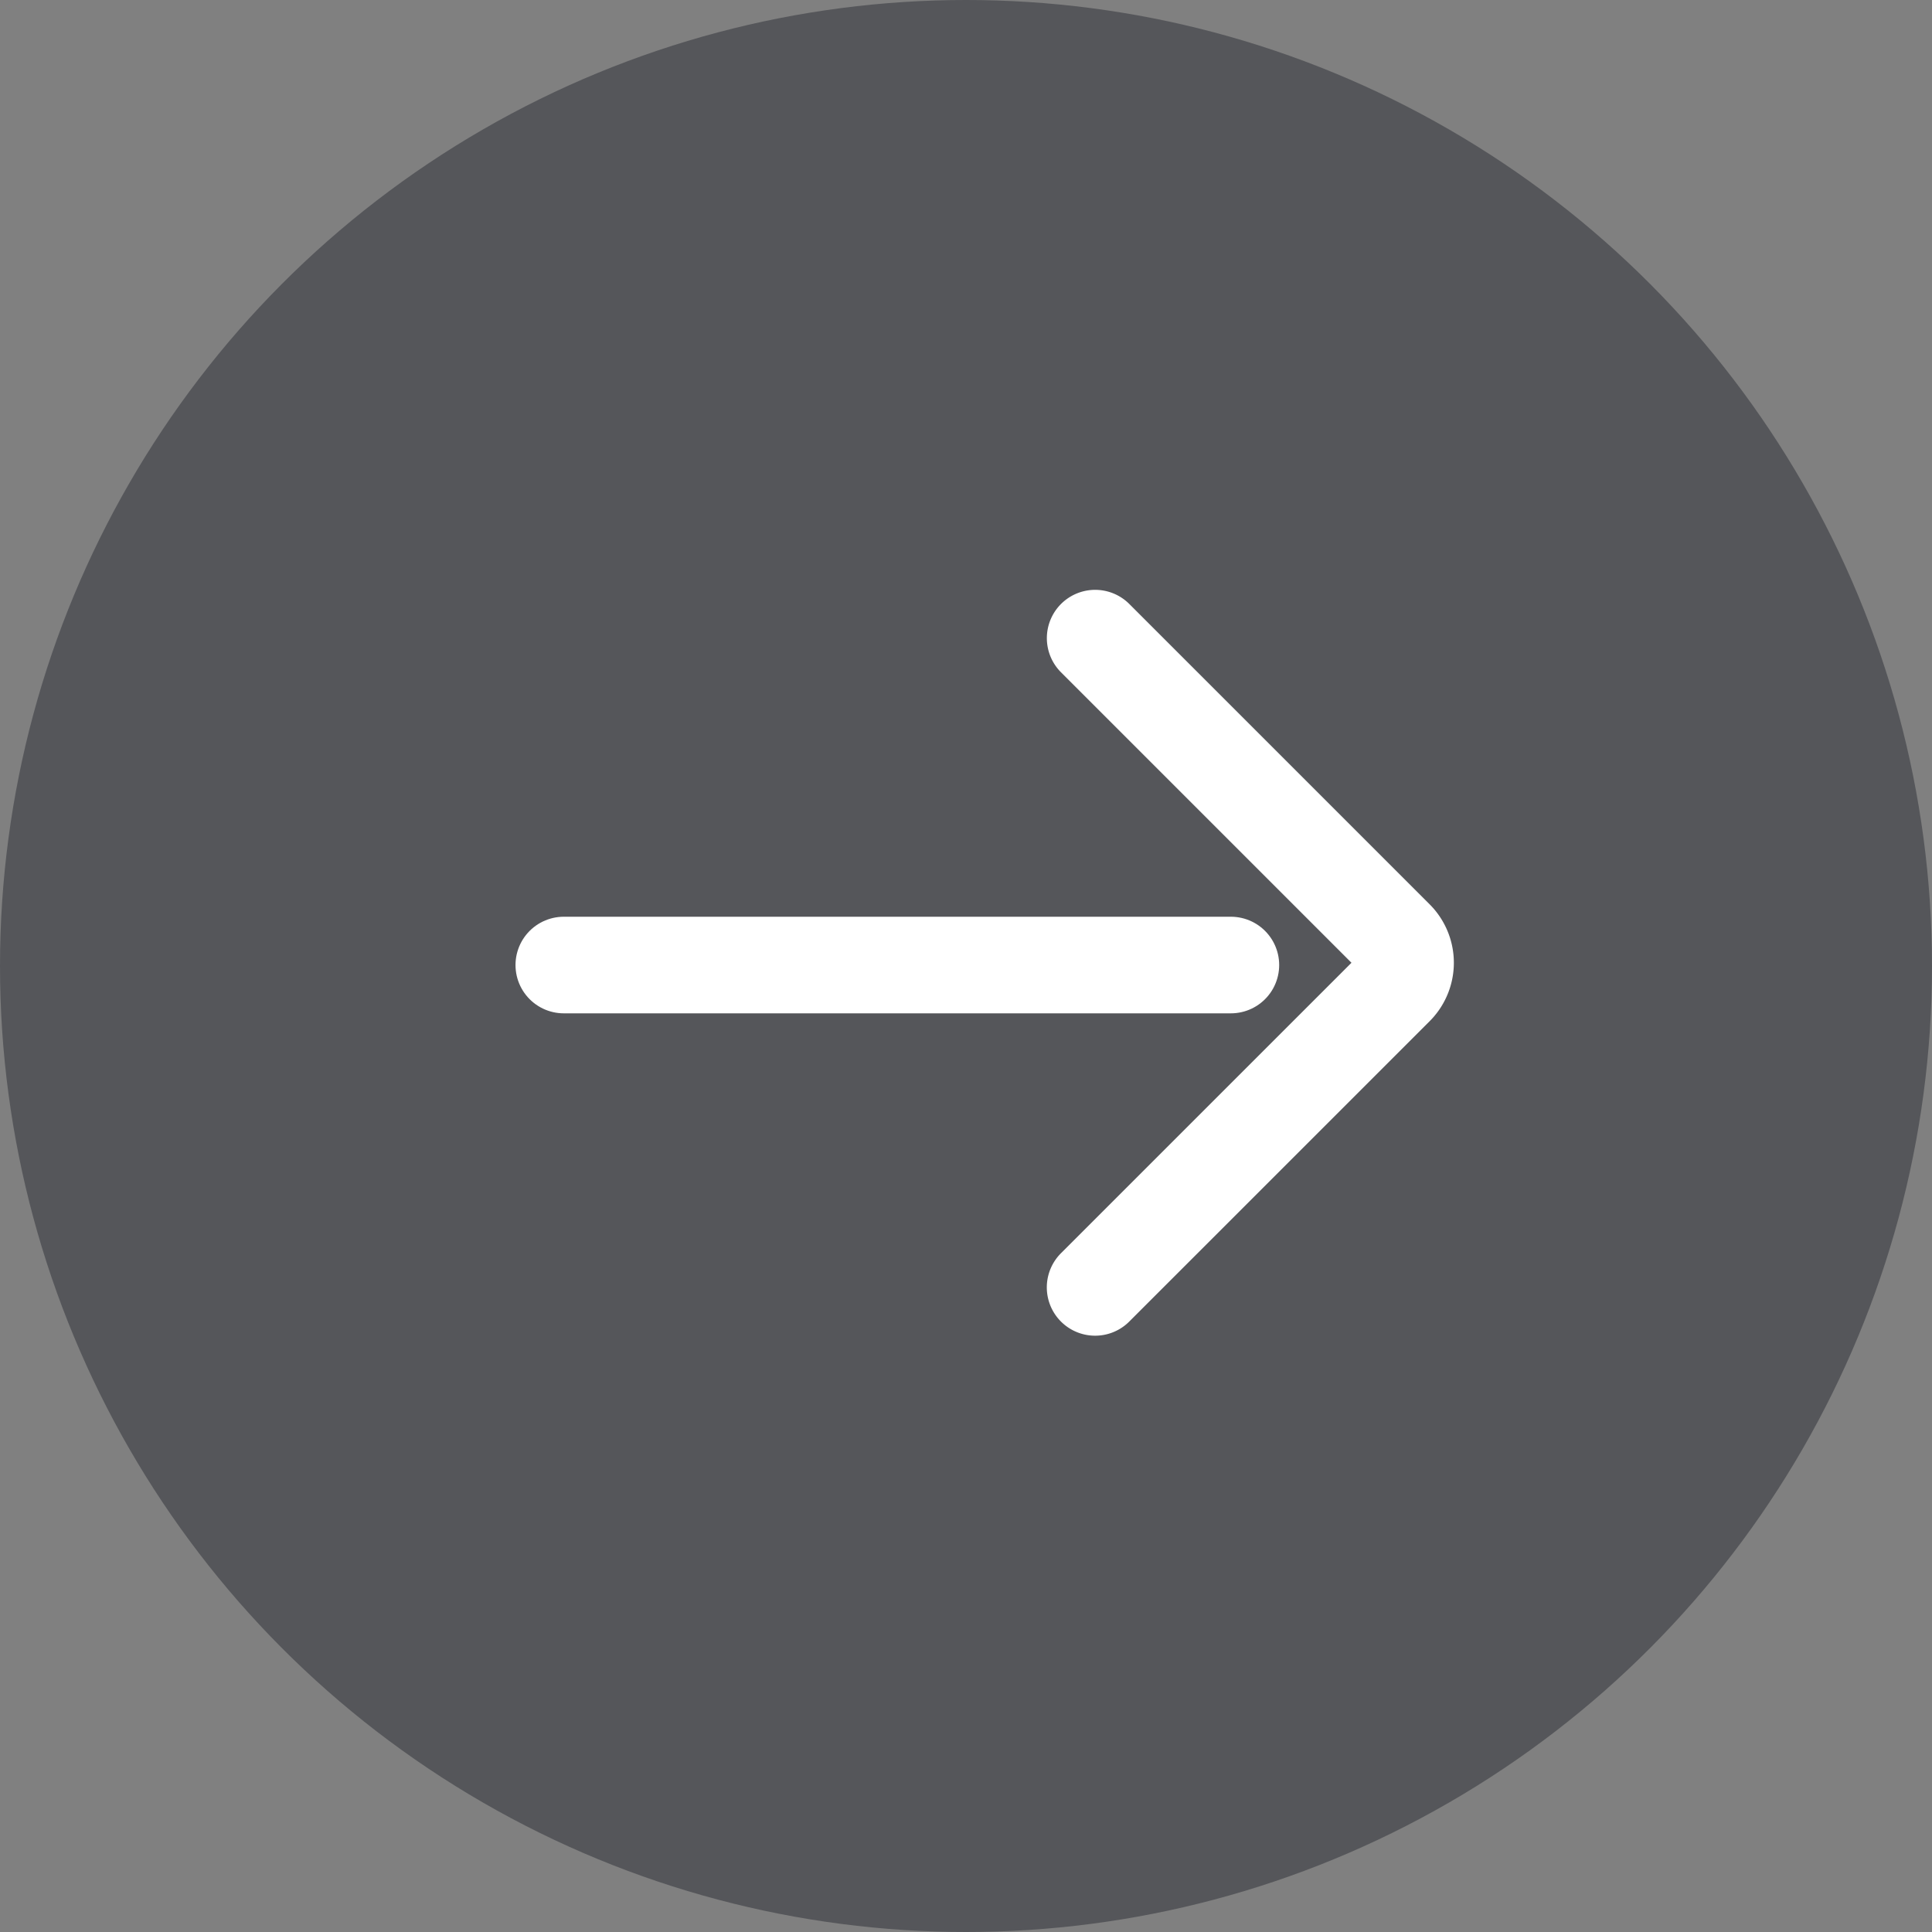
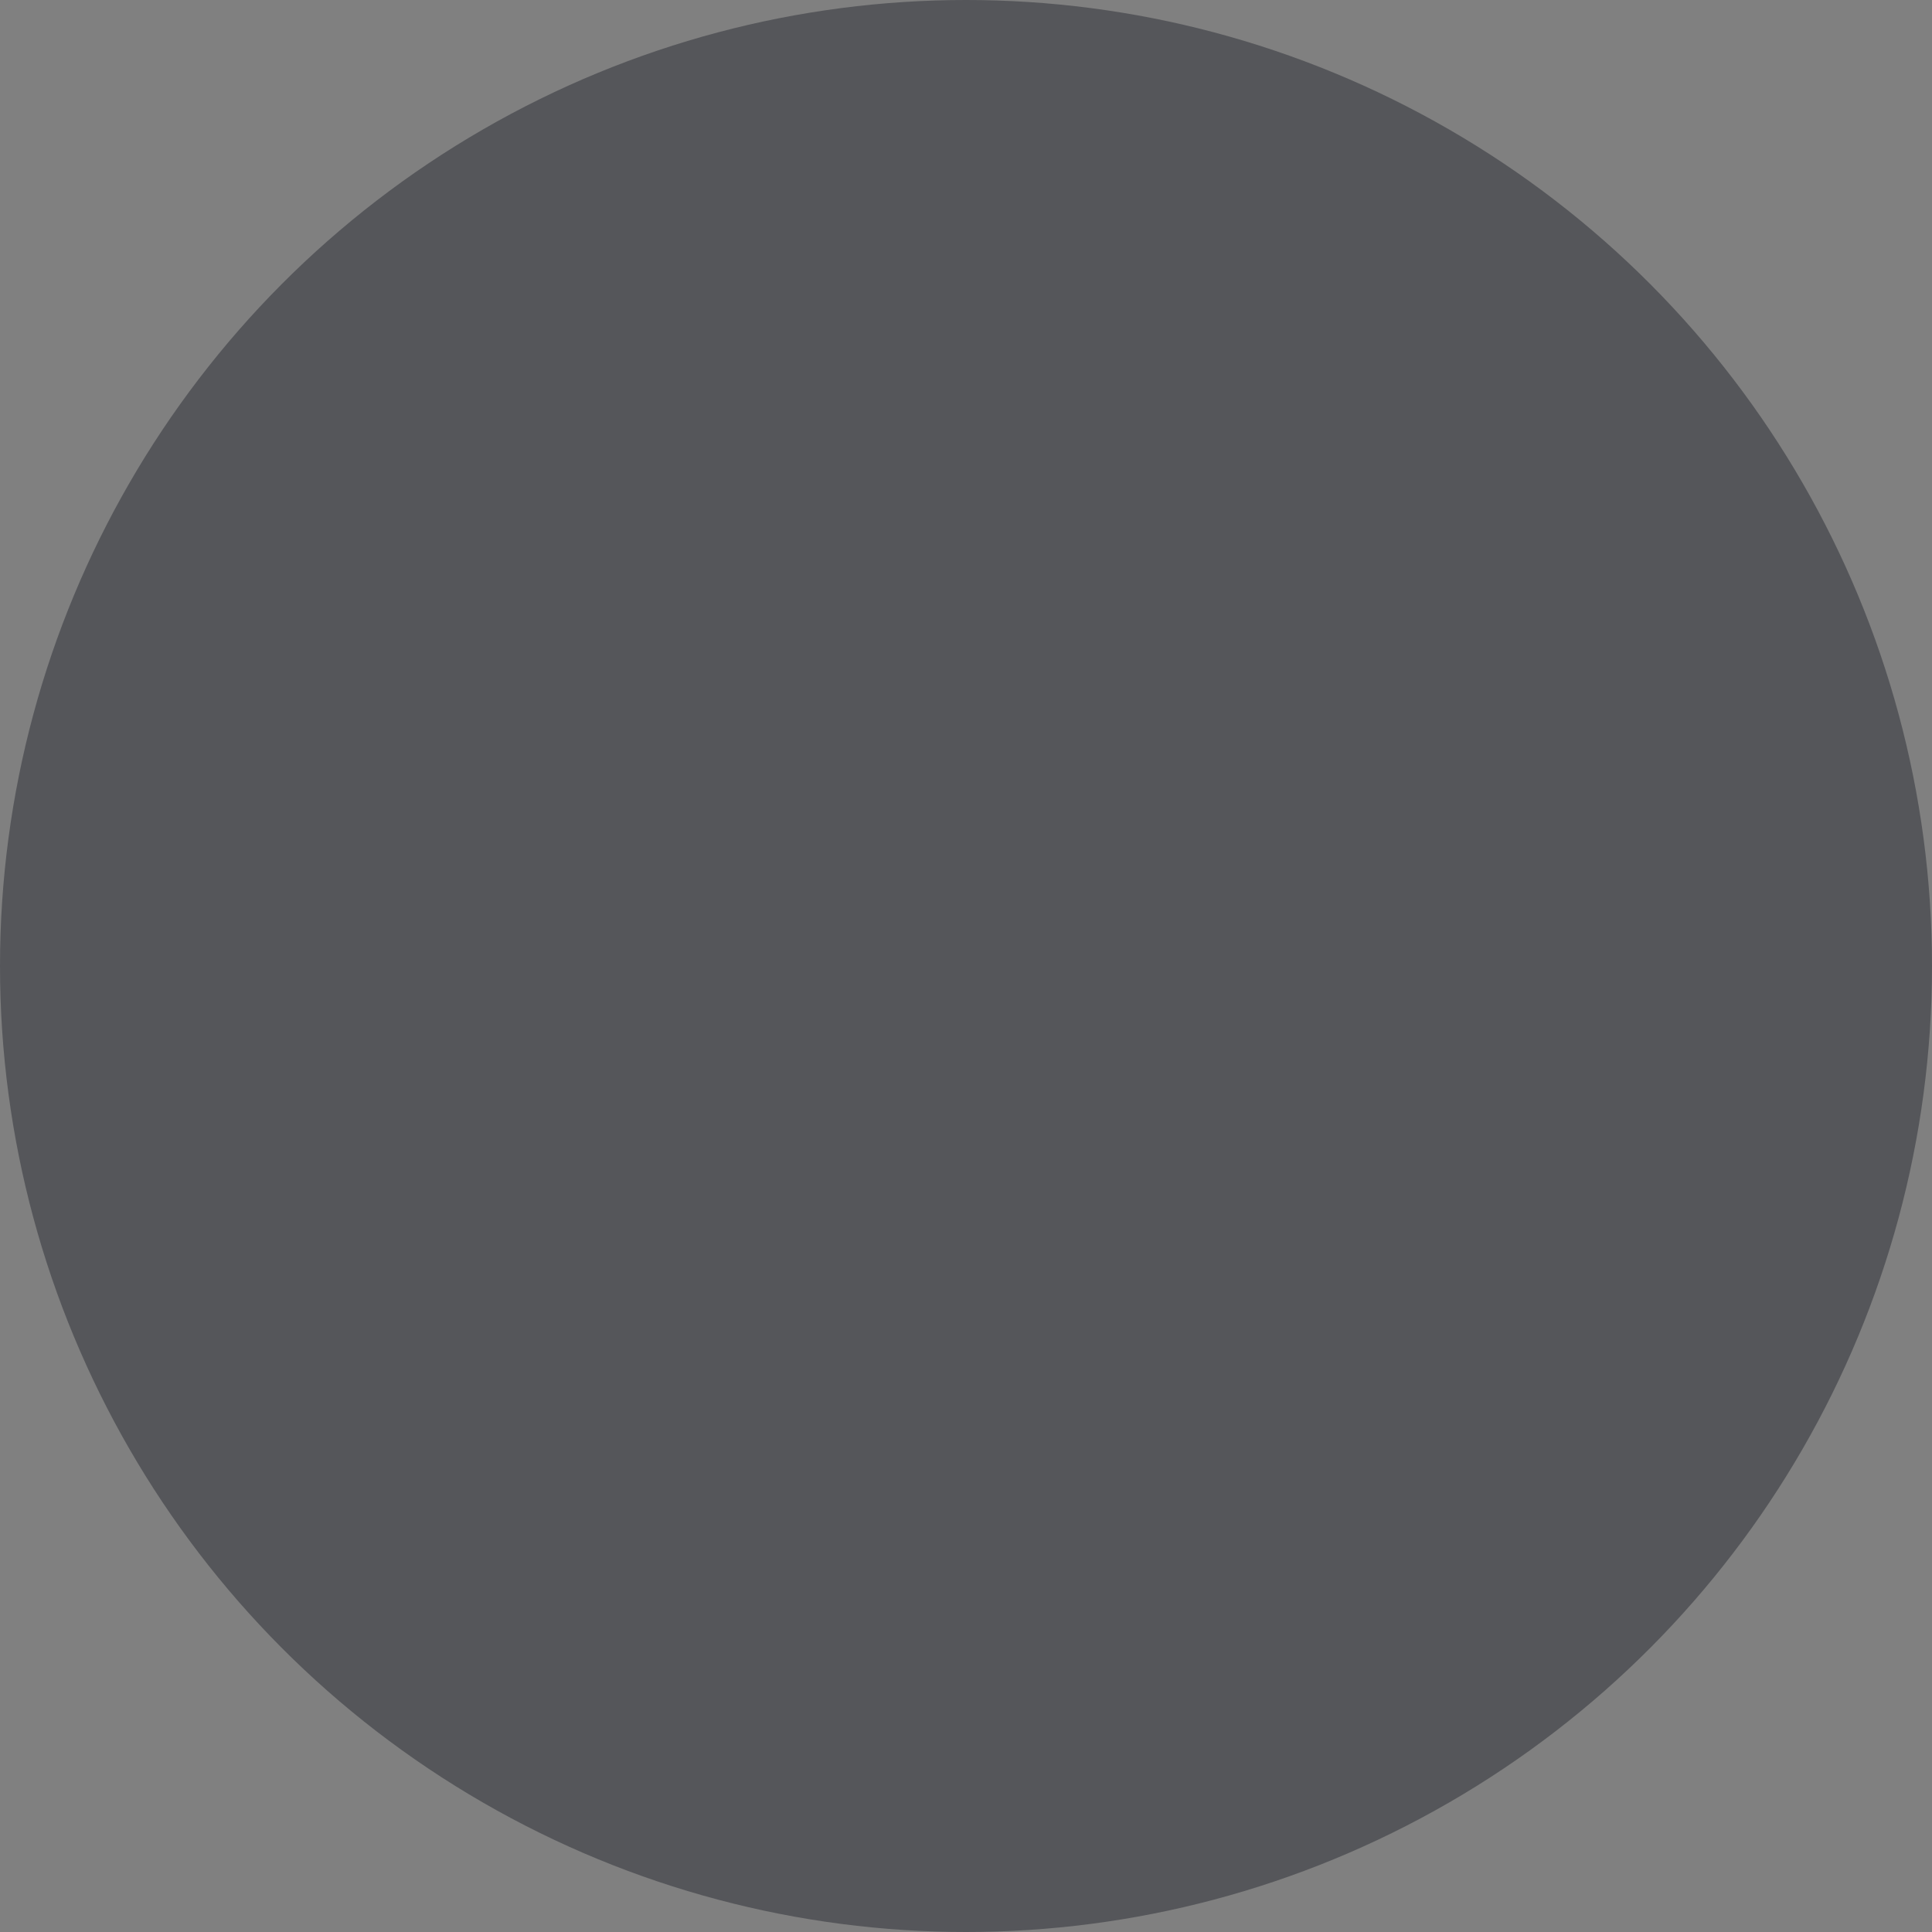
<svg xmlns="http://www.w3.org/2000/svg" width="40" height="40" viewBox="0 0 40 40">
  <rect x="0" y="0" width="40" height="40" fill="#808080" stroke="none" />
  <g id="Btn_Cyi_Tel_Sec05_Next_In01" transform="translate(170.811 34.887) rotate(-90)">
    <g id="Shp_Cyi_Btn_TTE_Next_Border">
      <circle id="Ellipse_1" data-name="Ellipse 1" cx="20" cy="20" r="20" transform="translate(34.887 -170.811) rotate(90)" fill="#55565a" />
    </g>
    <g id="Icn_Cyi_Btn_TTE_Next_Arrow" transform="translate(8.233 -148.138)">
-       <path id="Path_48" data-name="Path 48" d="M6.427,0,.208,6.218a.711.711,0,0,0,0,1.006l6.218,6.218" transform="translate(0 6.427) rotate(-90)" fill="none" stroke="#fff" stroke-linecap="round" stroke-width="2" />
-       <line id="Line_15" data-name="Line 15" y2="13.811" transform="translate(6.674 -11)" fill="none" stroke="#fff" stroke-linecap="round" stroke-width="2" />
-     </g>
+       </g>
  </g>
</svg>